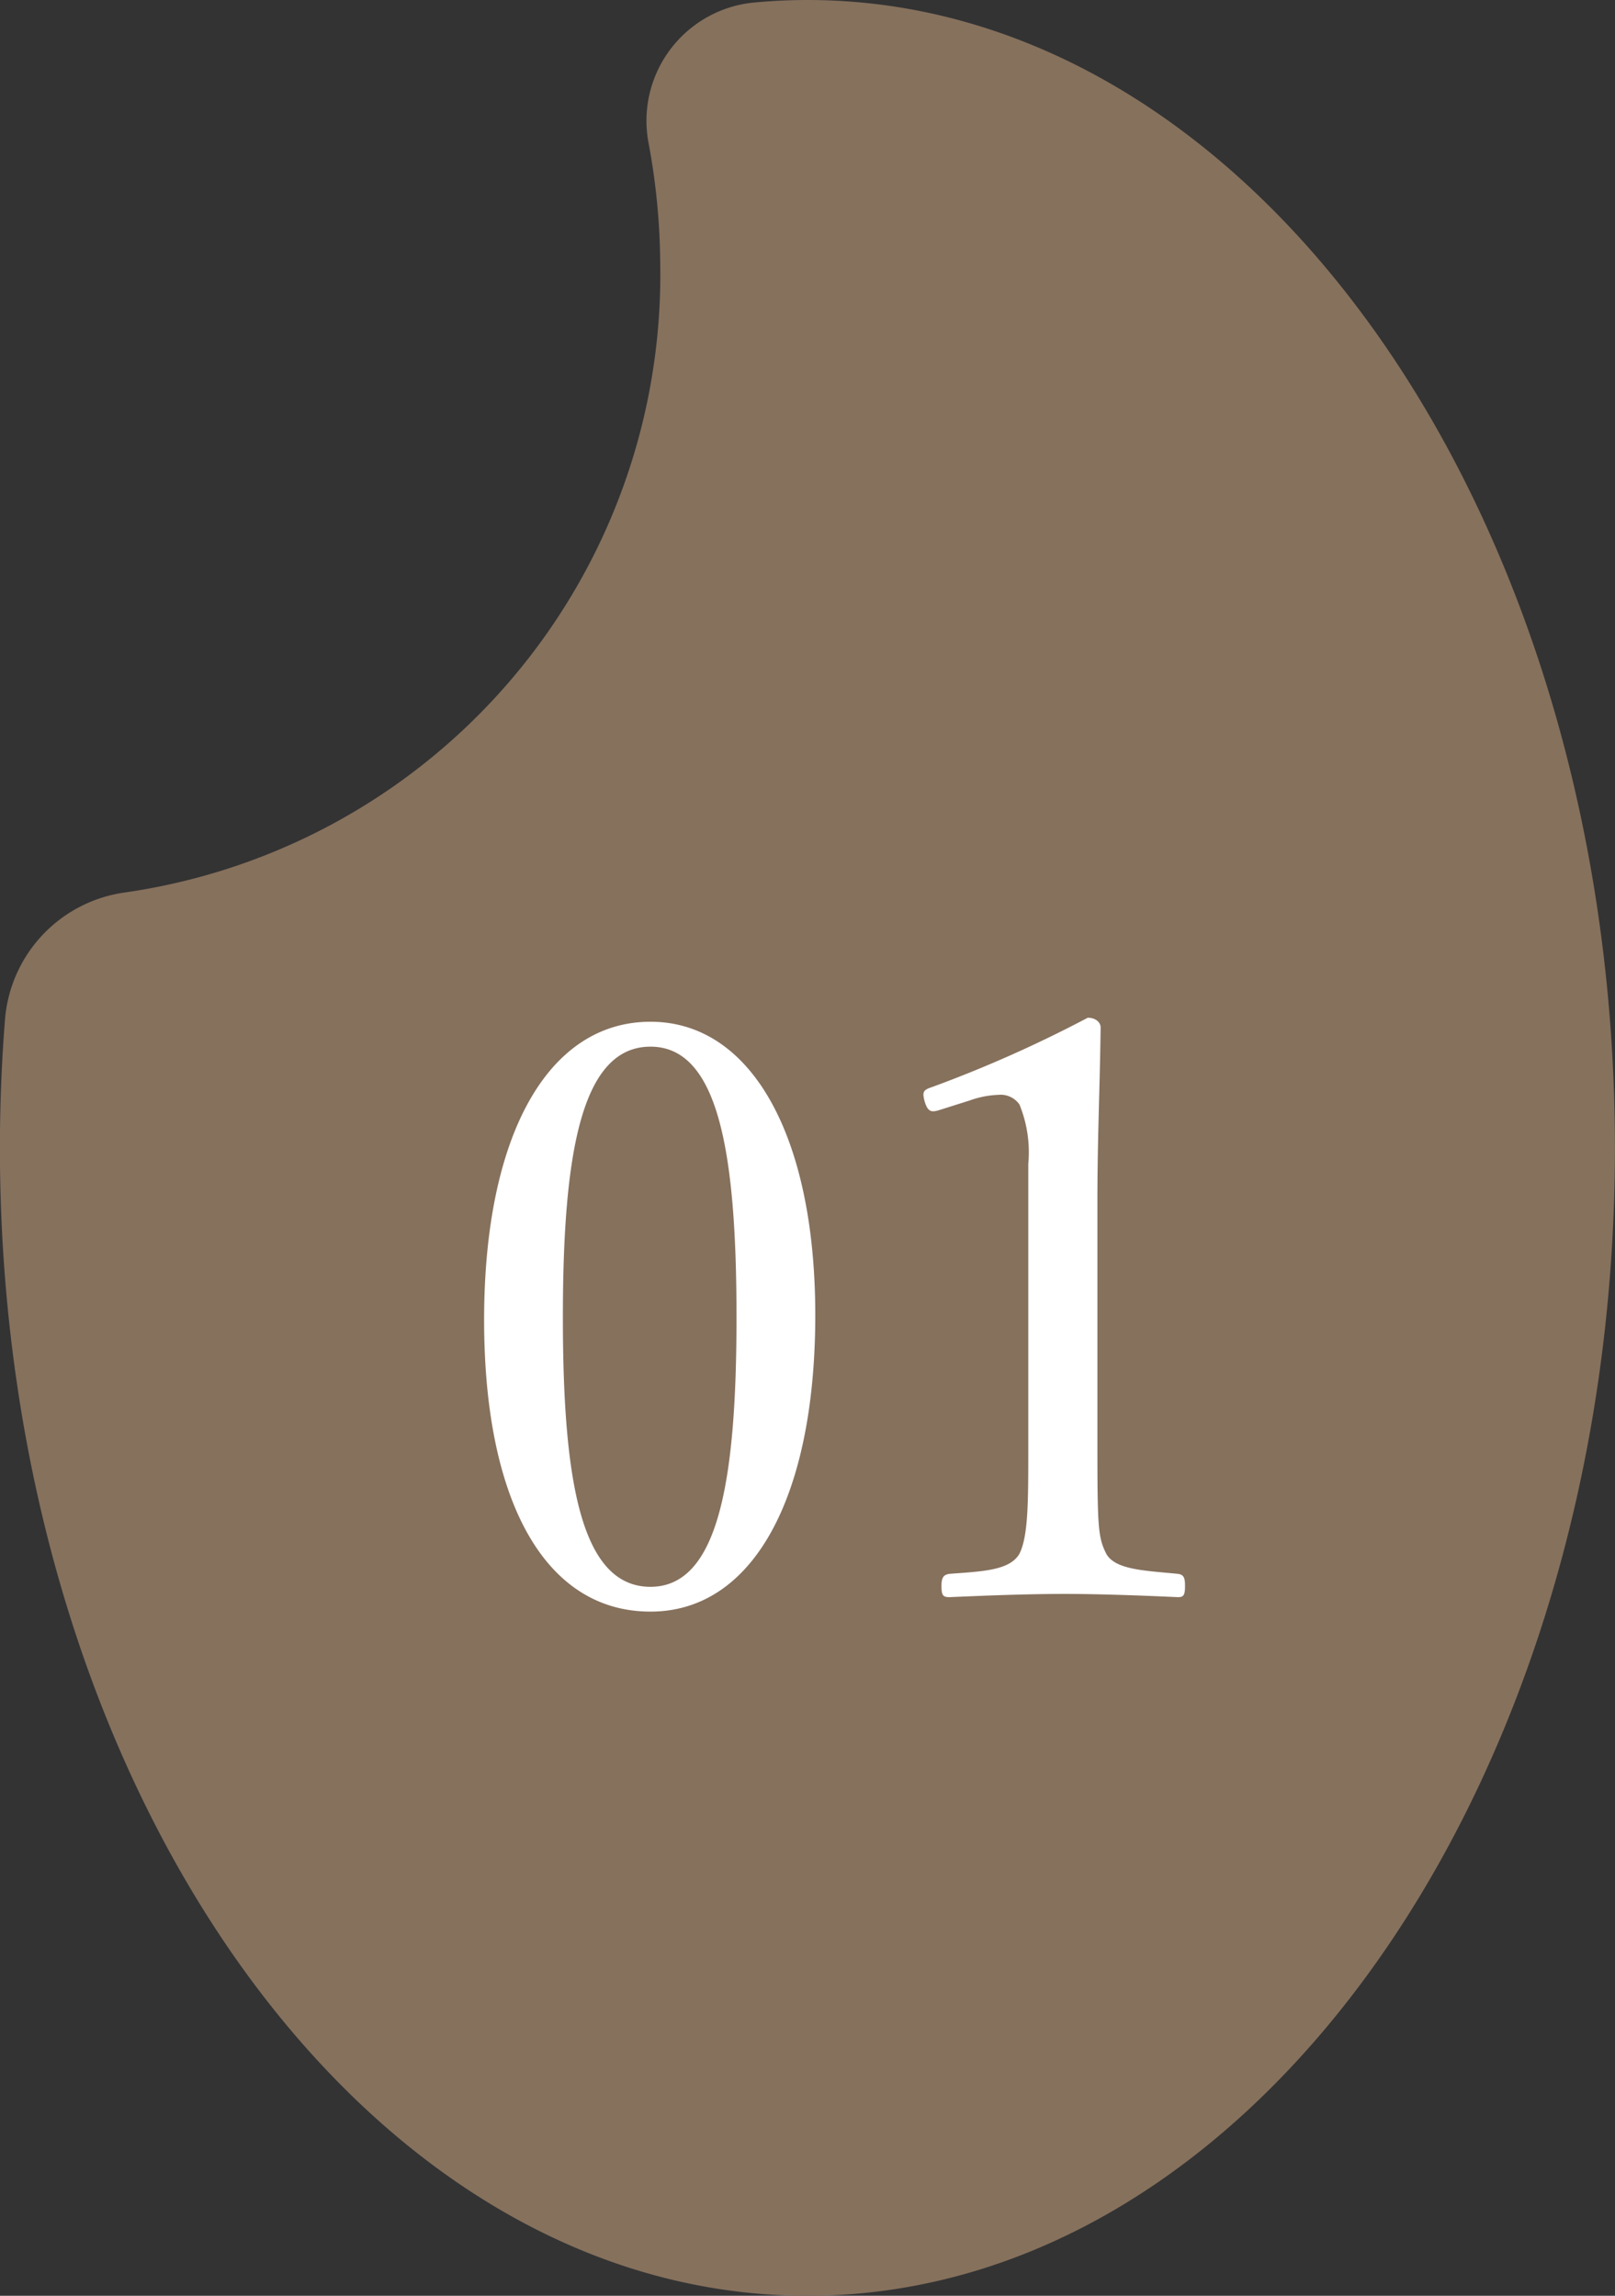
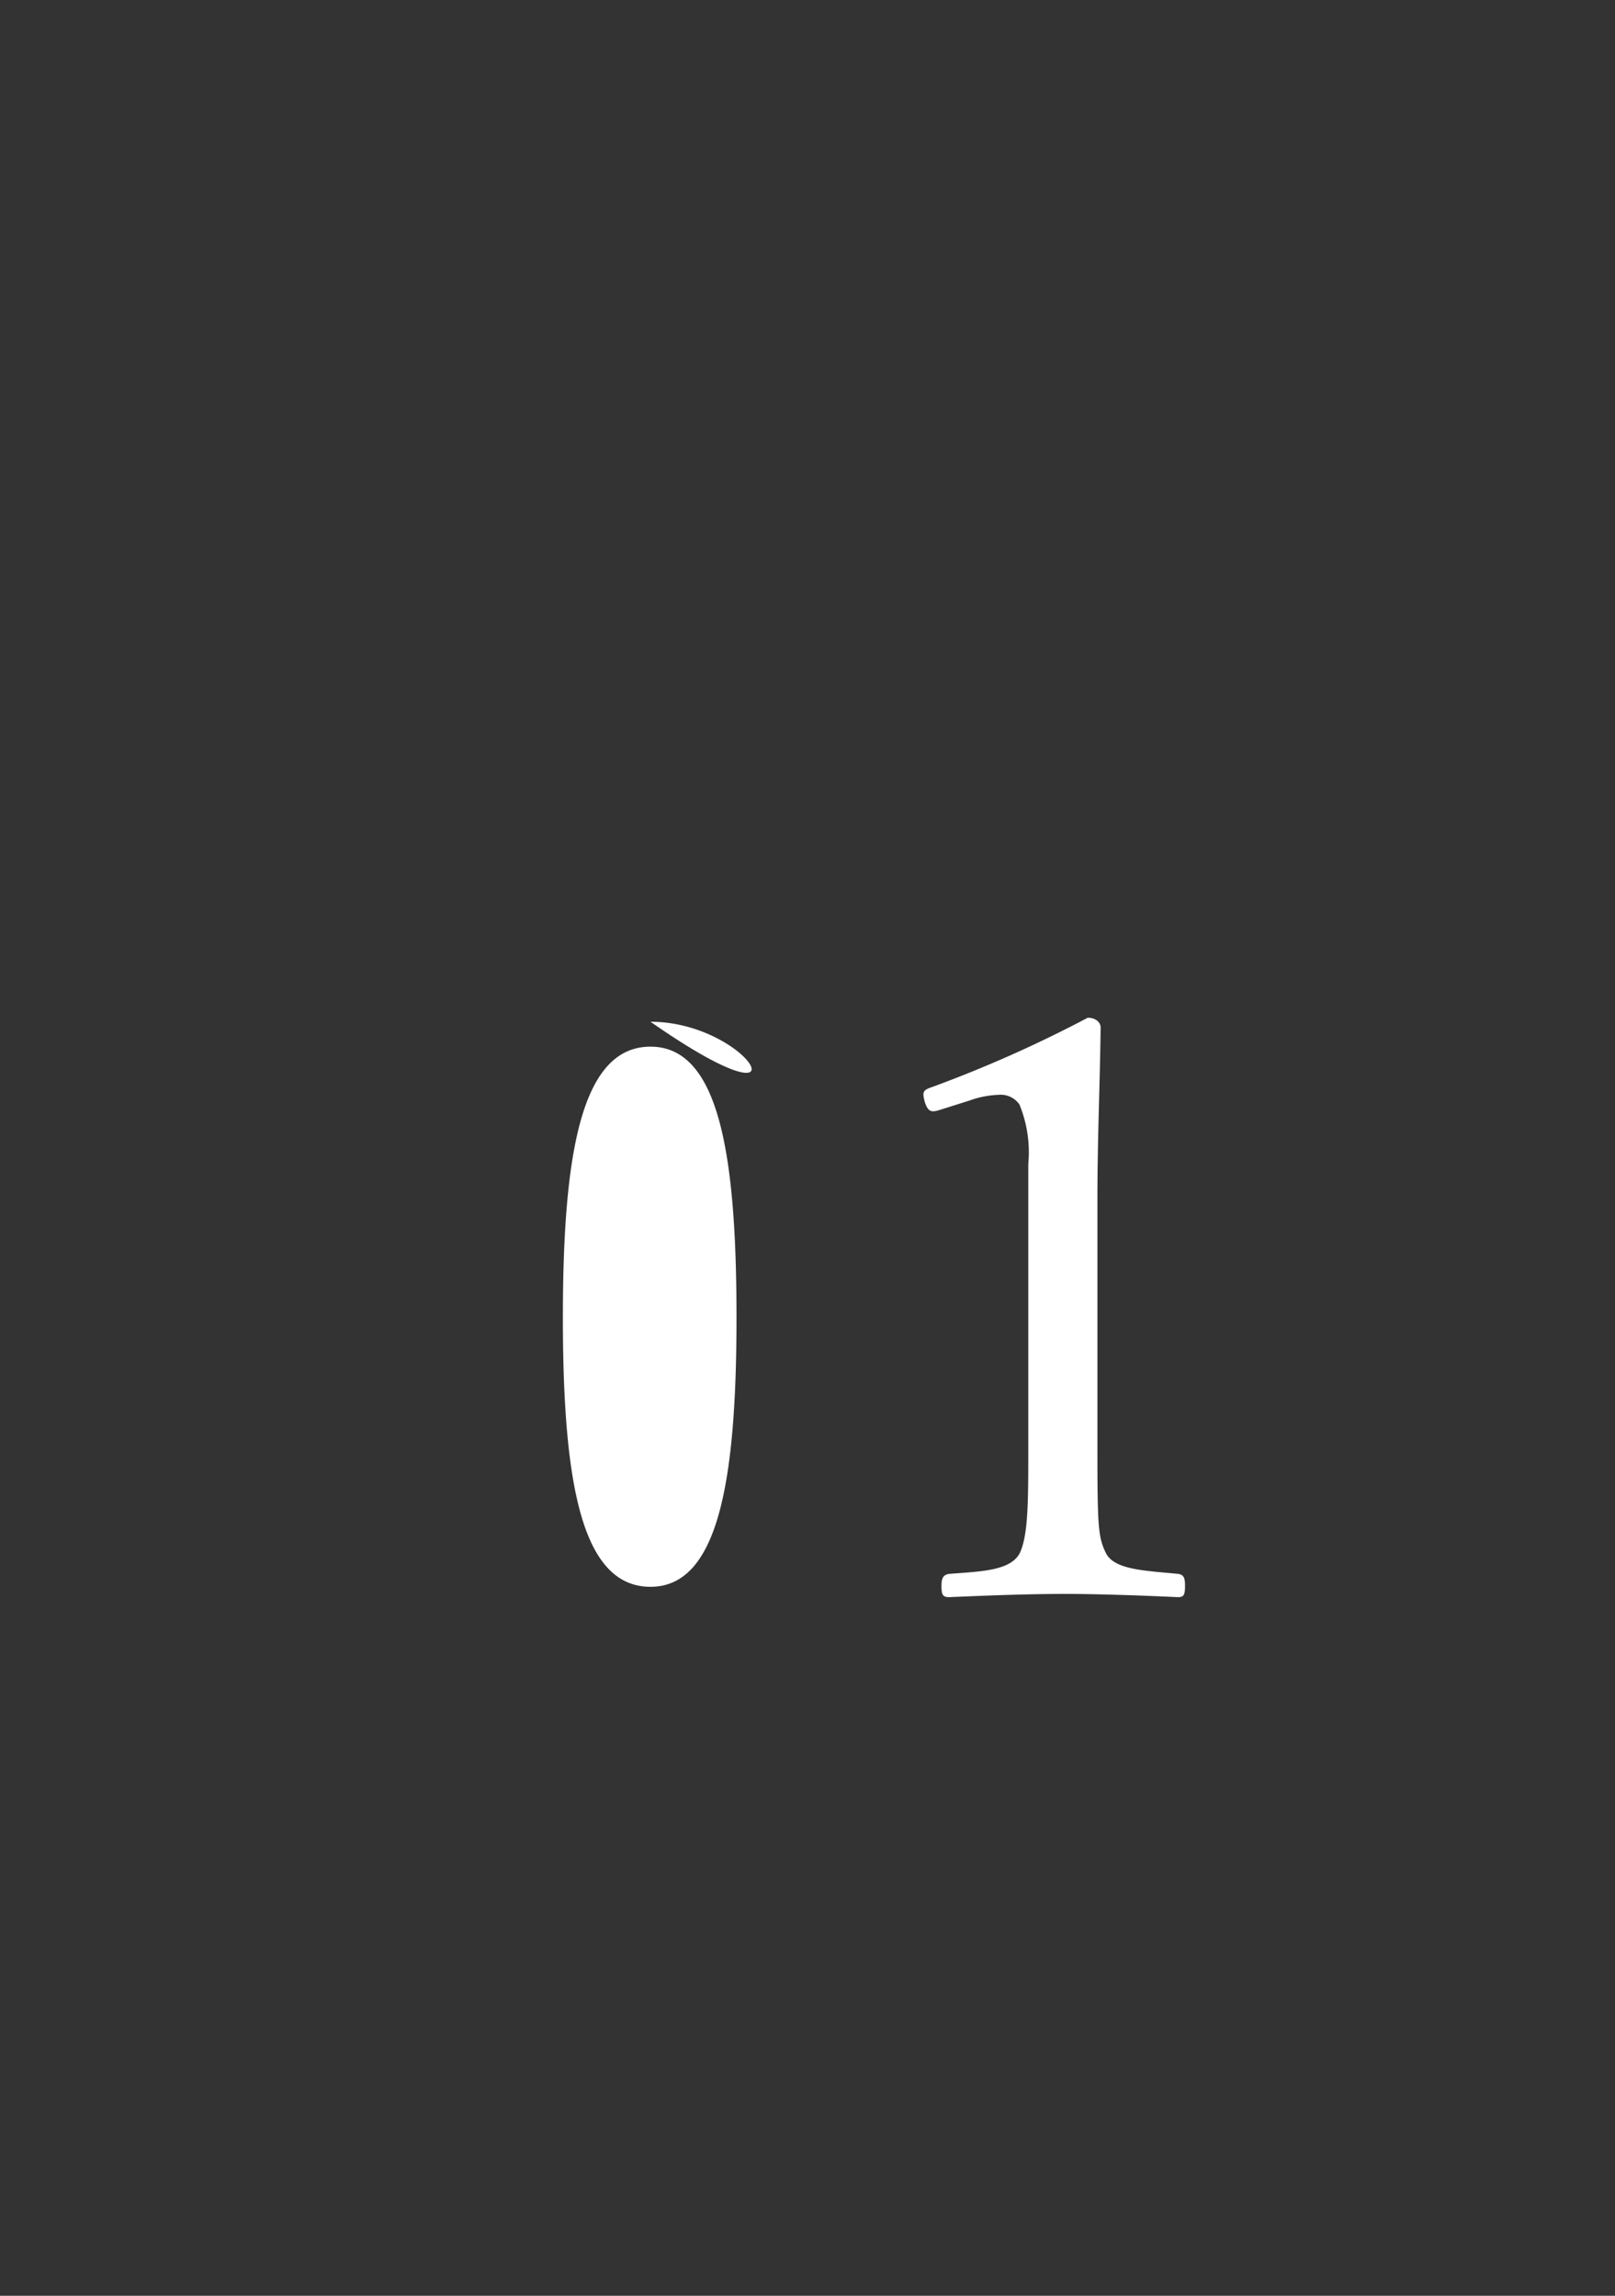
<svg xmlns="http://www.w3.org/2000/svg" width="74.34" height="105.701" viewBox="0 0 74.34 105.701">
  <rect x="0" y="0" width="74.34" height="105.701" fill="#333333" stroke="none" />
  <g id="kome_icon1" transform="translate(688.156 -4455.672)">
-     <path id="パス_1658" data-name="パス 1658" d="M689.464,647.871q-1.264,0-2.508.121a5.47,5.47,0,0,0-4.8,6.507,31,31,0,0,1,.528,5.472,28.737,28.737,0,0,1-24.611,28.987,6.42,6.42,0,0,0-5.548,5.844q-.233,2.912-.235,5.92c0,29.188,16.64,52.851,37.17,52.851s37.17-23.663,37.17-52.851S709.991,647.871,689.464,647.871Z" transform="translate(-1340.45 3807.801)" fill="#86715d" />
-     <path id="パス_2345" data-name="パス 2345" d="M-9.213-27.565c-4.736,0-7.659,5.254-7.659,13.727,0,8.362,2.812,13.431,7.659,13.431,4.736,0,7.585-5.291,7.585-13.653C-1.628-22.274-4.551-27.565-9.213-27.565Zm0,1.147c3.145,0,3.959,4.921,3.959,12.469,0,7.585-.851,12.4-3.959,12.4-3.182,0-4.033-4.81-4.033-12.4C-13.246-21.5-12.4-26.418-9.213-26.418ZM5.476-23.939A4.349,4.349,0,0,1,6.808-24.2a1.053,1.053,0,0,1,.962.444,5.812,5.812,0,0,1,.407,2.738v13.1c0,2.442,0,4.033-.407,4.847-.444.777-1.739.814-3.219.925-.259.037-.37.148-.37.555,0,.444.074.518.37.518C6.29-1.147,8.1-1.221,9.879-1.221c1.554,0,3.552.074,5.18.148.259,0,.333-.074.333-.518,0-.407-.074-.518-.333-.555-1.517-.148-2.886-.185-3.293-.925-.37-.74-.407-1.184-.407-4.847V-19.277c0-3,.111-5.106.148-8.029,0-.222-.222-.444-.592-.444a58.382,58.382,0,0,1-7.141,3.182c-.444.148-.481.222-.37.666.148.481.3.518.666.407Z" transform="translate(-649 4530.28)" fill="#fff" />
+     <path id="パス_2345" data-name="パス 2345" d="M-9.213-27.565C-1.628-22.274-4.551-27.565-9.213-27.565Zm0,1.147c3.145,0,3.959,4.921,3.959,12.469,0,7.585-.851,12.4-3.959,12.4-3.182,0-4.033-4.81-4.033-12.4C-13.246-21.5-12.4-26.418-9.213-26.418ZM5.476-23.939A4.349,4.349,0,0,1,6.808-24.2a1.053,1.053,0,0,1,.962.444,5.812,5.812,0,0,1,.407,2.738v13.1c0,2.442,0,4.033-.407,4.847-.444.777-1.739.814-3.219.925-.259.037-.37.148-.37.555,0,.444.074.518.37.518C6.29-1.147,8.1-1.221,9.879-1.221c1.554,0,3.552.074,5.18.148.259,0,.333-.074.333-.518,0-.407-.074-.518-.333-.555-1.517-.148-2.886-.185-3.293-.925-.37-.74-.407-1.184-.407-4.847V-19.277c0-3,.111-5.106.148-8.029,0-.222-.222-.444-.592-.444a58.382,58.382,0,0,1-7.141,3.182c-.444.148-.481.222-.37.666.148.481.3.518.666.407Z" transform="translate(-649 4530.28)" fill="#fff" />
  </g>
</svg>